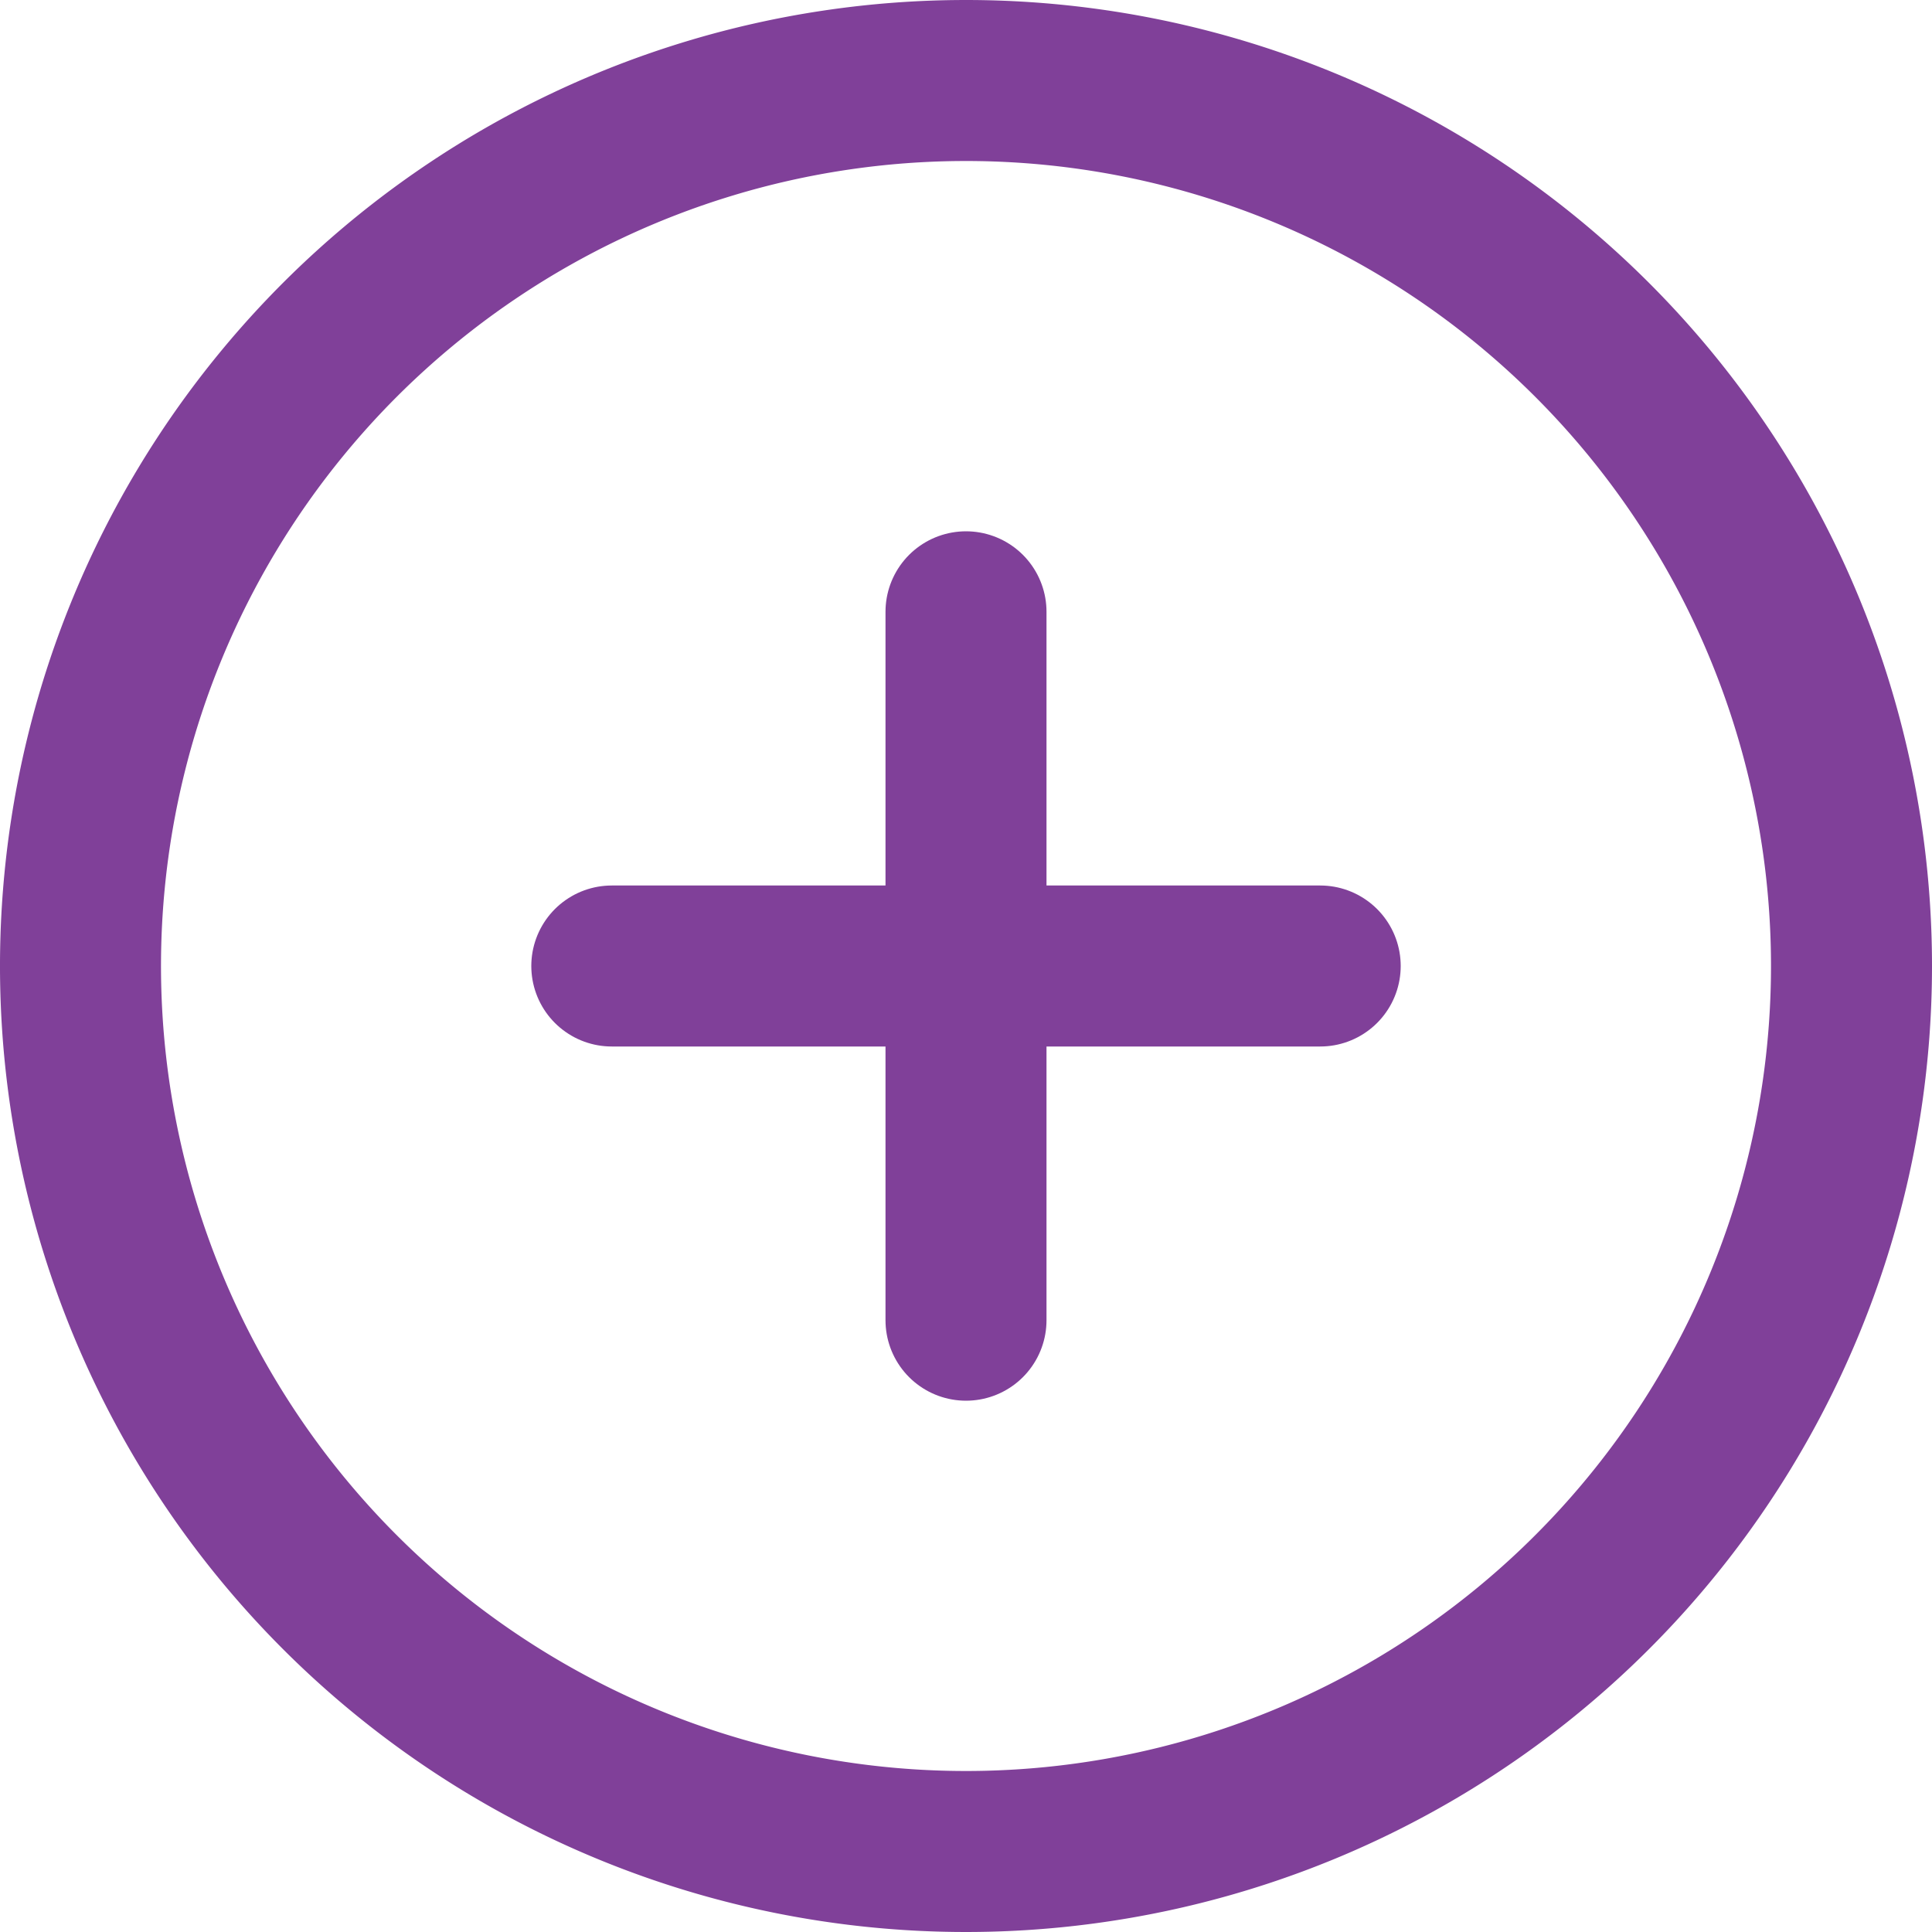
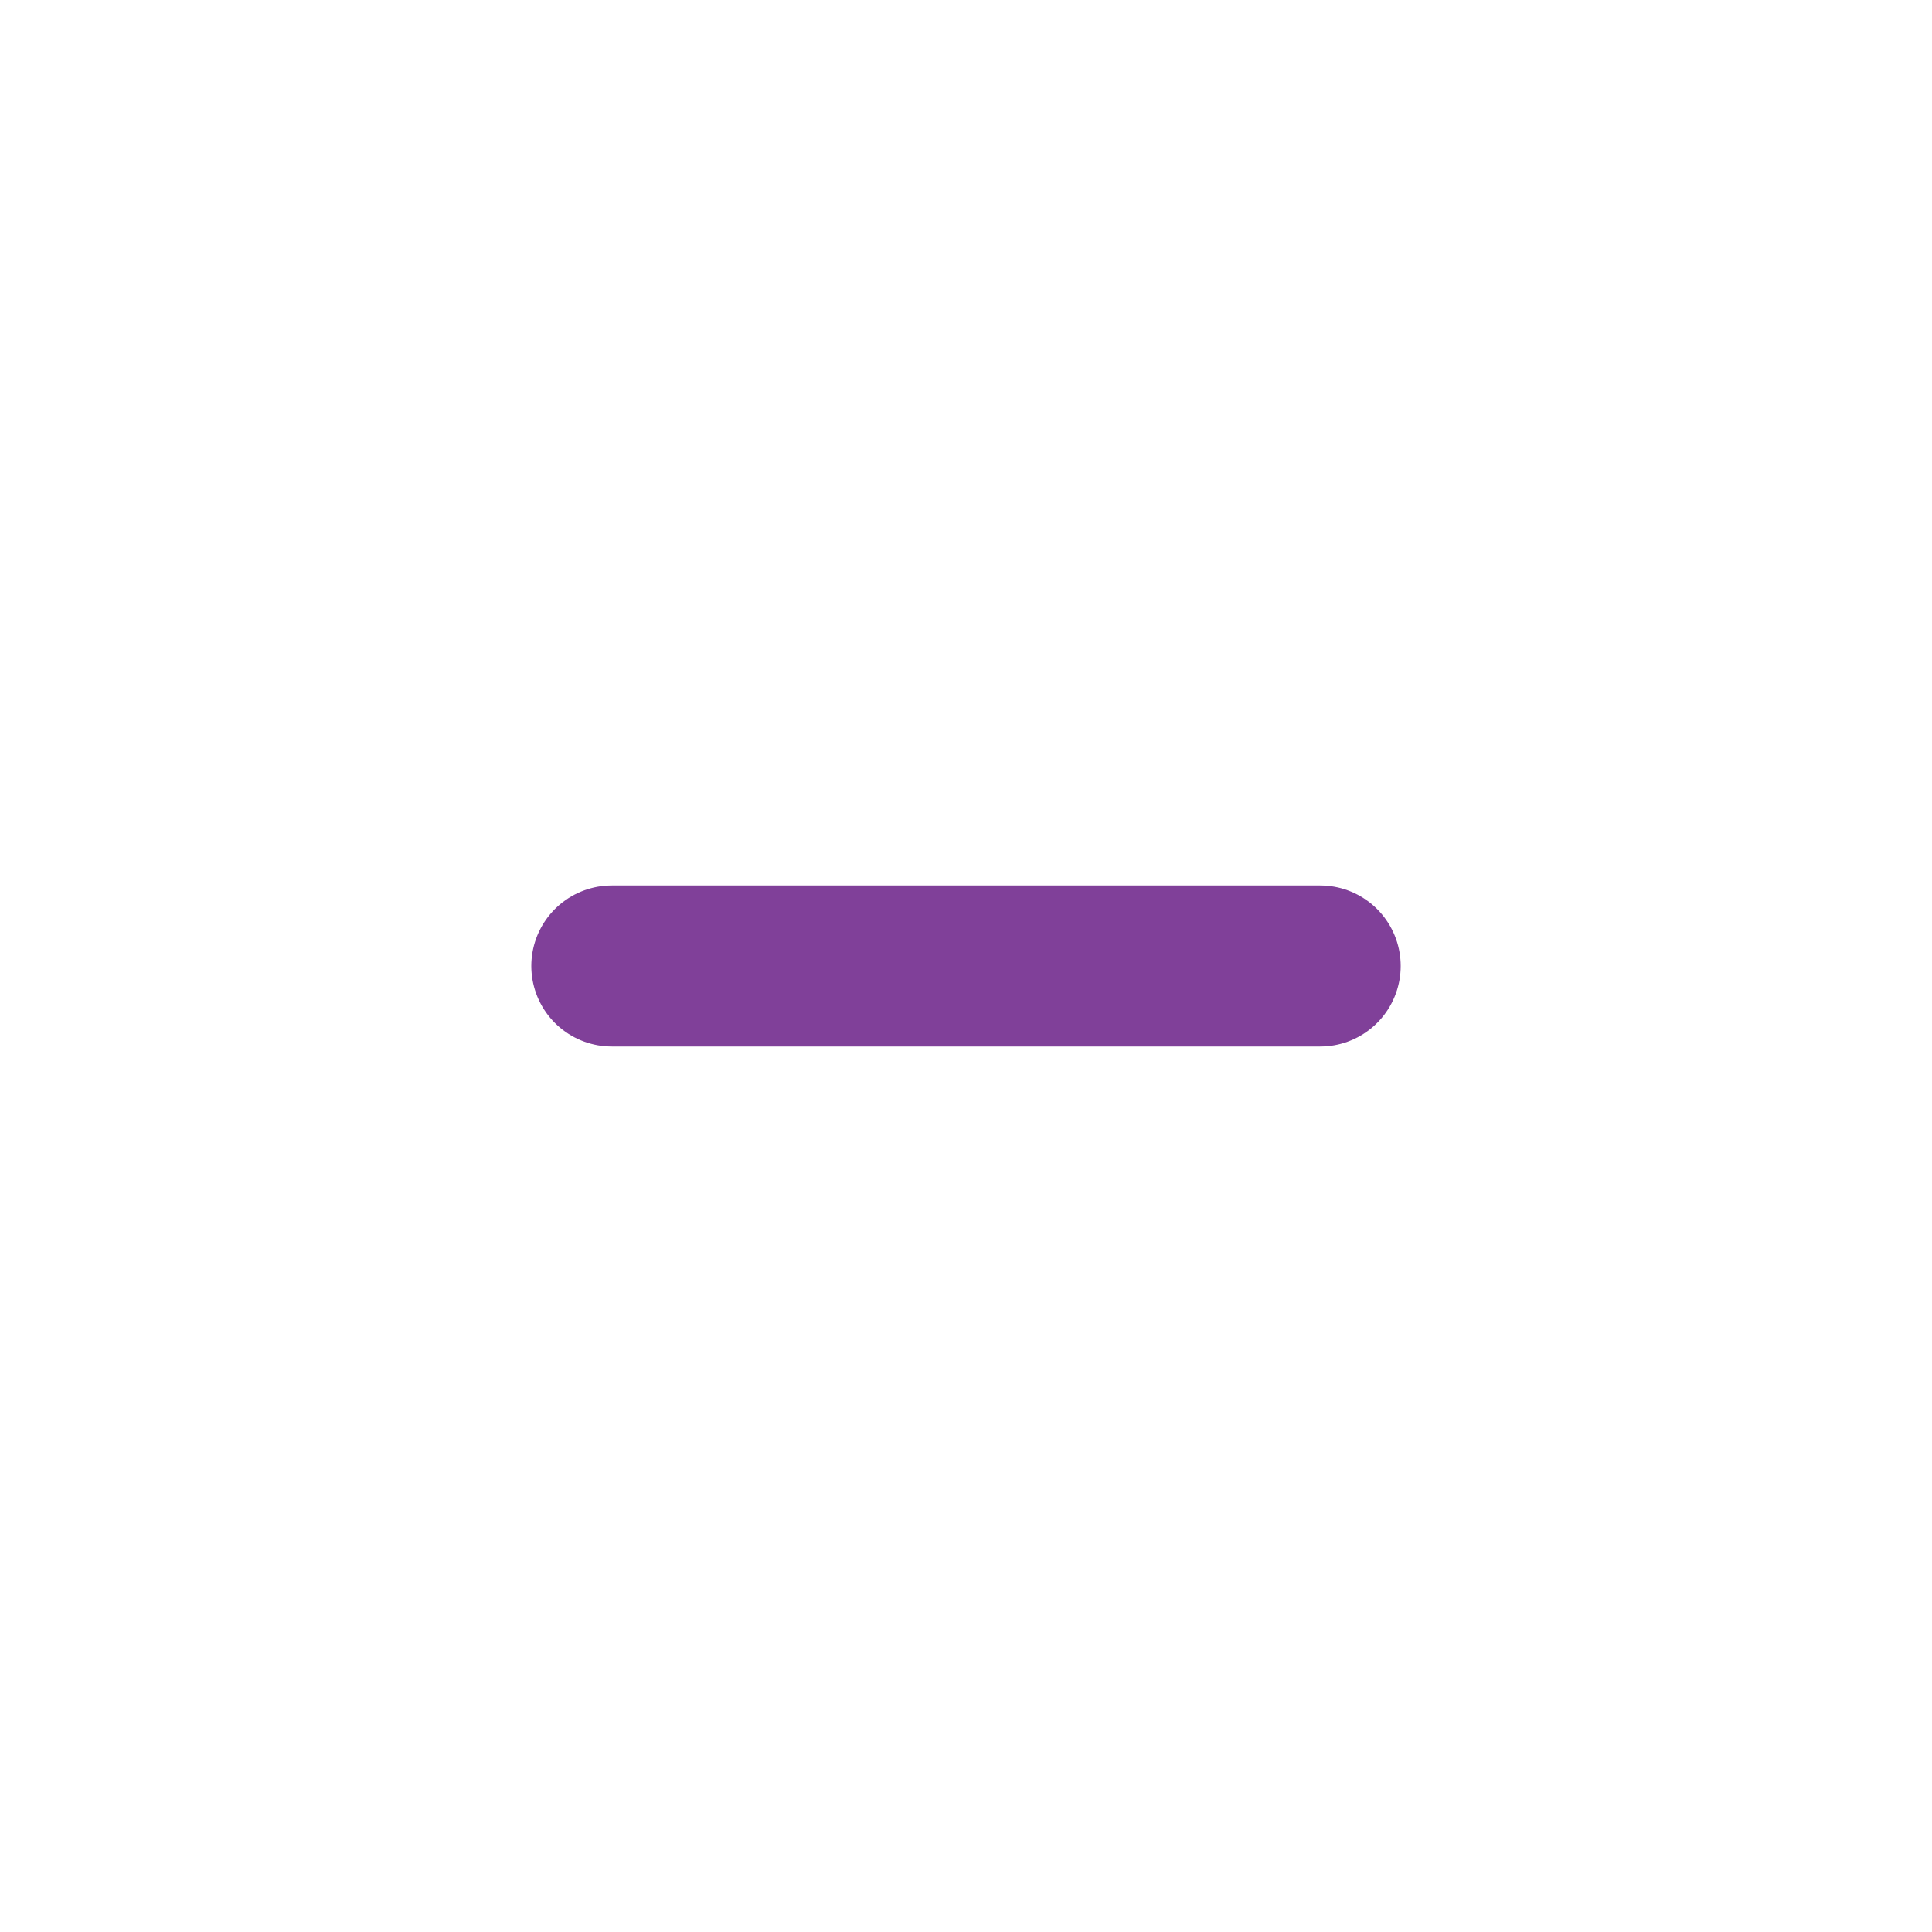
<svg xmlns="http://www.w3.org/2000/svg" width="24" height="24" viewBox="0 0 24 24">
  <g id="Icon_feather-plus-circle" data-name="Icon feather-plus-circle" transform="translate(1 1)">
-     <path id="Path_13" data-name="Path 13" d="M25,14A11,11,0,1,1,14,3,11,11,0,0,1,25,14Z" transform="translate(-3 -3)" fill="none" stroke="#804099" stroke-linecap="round" stroke-linejoin="round" stroke-width="2" />
-     <path id="Path_14" data-name="Path 14" d="M18,12v8.8" transform="translate(-7 -5.4)" fill="none" stroke="#804099" stroke-linecap="round" stroke-linejoin="round" stroke-width="2" />
    <path id="Path_15" data-name="Path 15" d="M12,18h8.8" transform="translate(-5.4 -7)" fill="none" stroke="#804099" stroke-linecap="round" stroke-linejoin="round" stroke-width="2" />
  </g>
</svg>